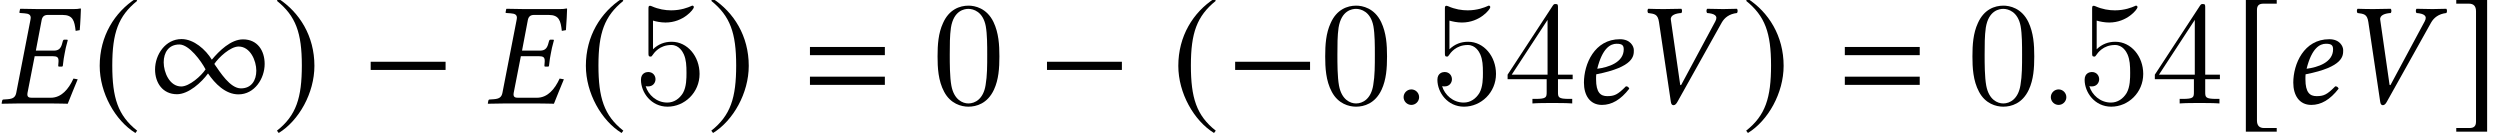
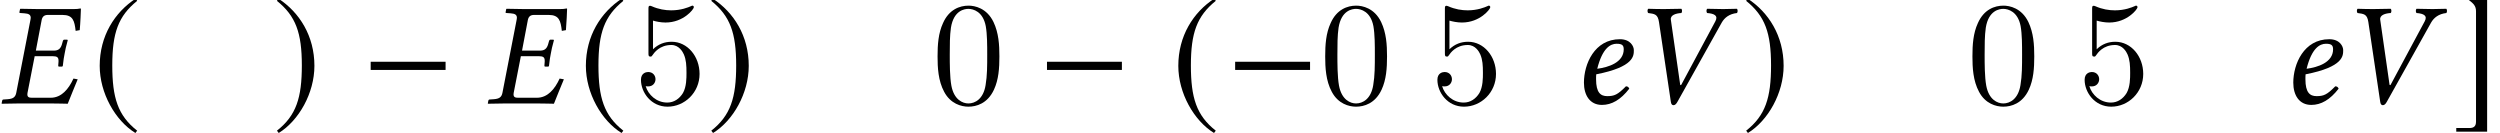
<svg xmlns="http://www.w3.org/2000/svg" xmlns:xlink="http://www.w3.org/1999/xlink" version="1.1" width="185.702pt" height="9.879pt" viewBox="75.607 61.058 185.702 9.879">
  <defs>
-     <path id="g3-61" d="M5.999-3.587V-4.195H.435V-3.587H5.999ZM5.999-1.38V-1.989H.435V-1.38H5.999Z" />
    <path id="g11-48" d="M5.018-3.491C5.018-4.364 4.964-5.236 4.582-6.044C4.08-7.091 3.185-7.265 2.727-7.265C2.073-7.265 1.276-6.982 .829-5.967C.48-5.215 .425-4.364 .425-3.491C.425-2.673 .469-1.691 .916-.862C1.385 .022 2.182 .24 2.716 .24C3.305 .24 4.135 .011 4.615-1.025C4.964-1.778 5.018-2.629 5.018-3.491ZM2.716 0C2.291 0 1.647-.273 1.451-1.32C1.331-1.975 1.331-2.978 1.331-3.622C1.331-4.32 1.331-5.04 1.418-5.629C1.625-6.927 2.444-7.025 2.716-7.025C3.076-7.025 3.796-6.829 4.004-5.749C4.113-5.138 4.113-4.309 4.113-3.622C4.113-2.804 4.113-2.062 3.993-1.364C3.829-.327 3.207 0 2.716 0Z" />
-     <path id="g11-52" d="M3.207-1.8V-.851C3.207-.458 3.185-.338 2.378-.338H2.149V0C2.596-.033 3.164-.033 3.622-.033S4.658-.033 5.105 0V-.338H4.876C4.069-.338 4.047-.458 4.047-.851V-1.8H5.138V-2.138H4.047V-7.102C4.047-7.32 4.047-7.385 3.873-7.385C3.775-7.385 3.742-7.385 3.655-7.255L.305-2.138V-1.8H3.207ZM3.273-2.138H.611L3.273-6.207V-2.138Z" />
    <path id="g11-53" d="M4.898-2.193C4.898-3.491 4.004-4.582 2.825-4.582C2.302-4.582 1.833-4.407 1.44-4.025V-6.153C1.658-6.087 2.018-6.011 2.367-6.011C3.709-6.011 4.473-7.004 4.473-7.145C4.473-7.211 4.44-7.265 4.364-7.265C4.353-7.265 4.331-7.265 4.276-7.233C4.058-7.135 3.524-6.916 2.793-6.916C2.356-6.916 1.855-6.993 1.342-7.222C1.255-7.255 1.233-7.255 1.211-7.255C1.102-7.255 1.102-7.167 1.102-6.993V-3.764C1.102-3.567 1.102-3.48 1.255-3.48C1.331-3.48 1.353-3.513 1.396-3.578C1.516-3.753 1.92-4.342 2.804-4.342C3.371-4.342 3.644-3.84 3.731-3.644C3.905-3.24 3.927-2.815 3.927-2.269C3.927-1.887 3.927-1.233 3.665-.775C3.404-.349 3-.065 2.498-.065C1.702-.065 1.08-.644 .895-1.287C.927-1.276 .96-1.265 1.08-1.265C1.44-1.265 1.625-1.538 1.625-1.8S1.44-2.335 1.08-2.335C.927-2.335 .545-2.258 .545-1.756C.545-.818 1.298 .24 2.52 .24C3.785 .24 4.898-.807 4.898-2.193Z" />
    <path id="g8-26" d="M6.01-7.021C6.01-7.043 5.999-7.054 5.967-7.054C5.782-7.021 5.717-7.01 5.467-7.01H2.826C2.424-7.01 2-7.021 1.511-7.032L1.489-7.01L1.445-6.793C1.435-6.76 1.435-6.717 1.511-6.717L1.815-6.695C2.141-6.673 2.282-6.586 2.282-6.358C2.282-6.315 2.271-6.26 2.261-6.206L1.206-.783C1.141-.478 .989-.348 .576-.315L.261-.293C.196-.293 .174-.25 .163-.217L.12 0L.141 .022C.63 .011 1.065 0 1.467 0H3.706C4.206 0 5.032 .022 5.032 .022C5.26-.543 5.532-1.228 5.771-1.793L5.456-1.848C5.097-1.065 4.565-.424 3.771-.424H2.358C2.163-.424 2.032-.467 2.032-.674C2.032-.706 2.032-.739 2.043-.783L2.576-3.51H3.902C4.228-3.51 4.347-3.434 4.347-3.184V-3.097L4.326-2.826C4.315-2.793 4.326-2.739 4.38-2.739H4.608L4.663-2.771C4.706-3.206 4.76-3.5 4.804-3.717C4.836-3.934 4.912-4.26 5.032-4.695L4.999-4.739H4.771C4.728-4.739 4.684-4.695 4.673-4.652L4.597-4.38C4.499-4.076 4.347-3.923 3.989-3.923H2.663L3.097-6.206C3.152-6.467 3.304-6.575 3.554-6.575H4.641C5.423-6.575 5.532-6.141 5.619-5.391L5.923-5.445C5.967-5.891 6.01-6.934 6.01-7.021Z" />
    <path id="g8-43" d="M6.706-6.01C6.912-6.369 7.26-6.651 7.836-6.717C7.901-6.782 7.901-6.967 7.836-7.032C7.434-7.021 7.097-7.01 6.814-7.01S6.054-7.021 5.619-7.032C5.554-6.967 5.554-6.782 5.619-6.717C6.162-6.673 6.456-6.521 6.228-6.097L3.695-1.38C3.673-1.359 3.652-1.348 3.619-1.38L2.924-6.217C2.869-6.575 3.326-6.695 3.706-6.717C3.771-6.782 3.771-6.967 3.706-7.032C3.347-7.021 2.815-7.01 2.391-7.01C1.956-7.01 1.674-7.021 1.239-7.032C1.174-6.967 1.174-6.782 1.239-6.717C1.695-6.651 1.956-6.651 2.043-6.043L2.924-.12C2.945 .043 3.011 .13 3.119 .13S3.326 .043 3.413-.12L6.706-6.01Z" />
    <path id="g8-52" d="M3.858-4.021C3.858-3.043 2.717-2.684 1.891-2.576C2.271-4.108 2.869-4.434 3.326-4.434C3.717-4.434 3.858-4.336 3.858-4.021ZM1.815-2.163C4.652-2.717 4.608-3.554 4.608-3.967C4.608-4.239 4.358-4.771 3.576-4.771C1.685-4.771 .902-2.924 .902-1.543C.902-.619 1.337 .109 2.239 .109C2.967 .109 3.63-.272 4.271-1.098C4.217-1.217 4.152-1.272 4.021-1.272C3.402-.641 3.152-.543 2.63-.543C2.141-.543 1.804-.804 1.804-1.793C1.804-1.848 1.804-2.076 1.815-2.163Z" />
-     <path id="g8-148" d="M.619-.467C.619-.152 .88 .109 1.196 .109S1.772-.152 1.772-.467S1.511-1.043 1.196-1.043S.619-.783 .619-.467Z" />
    <path id="g5-0" d="M6.238-2.489V-3.097H.674V-2.489H6.238Z" />
-     <path id="g5-49" d="M8.706-2.934C8.706-3.923 8.173-4.76 7.097-4.76C6.195-4.76 5.325-3.902 4.782-3.25C4.326-4 3.445-4.782 2.532-4.782C1.337-4.782 .565-3.63 .565-2.521C.565-1.532 1.13-.685 2.195-.685C3.054-.685 4.021-1.565 4.499-2.228C5.01-1.478 5.793-.674 6.76-.674C7.956-.674 8.706-1.848 8.706-2.934ZM8.086-2.435C8.086-1.717 7.727-1.119 6.945-1.119C6.13-1.119 5.391-2.337 4.967-2.934C5.293-3.424 6.162-4.228 6.771-4.228C7.64-4.228 8.086-3.174 8.086-2.435ZM4.315-2.532C4-2.043 3.108-1.261 2.511-1.261C1.641-1.261 1.206-2.315 1.206-3.054C1.206-3.782 1.576-4.38 2.369-4.38C3.097-4.38 4-3.141 4.315-2.532Z" />
    <path id="g5-185" d="M3.206-7.793C1.63-6.771 .522-5.01 .522-2.793C.522-.772 1.674 1.272 3.174 2.195L3.304 2.022C1.869 .891 1.456-.424 1.456-2.826C1.456-5.239 1.902-6.488 3.304-7.619L3.206-7.793Z" />
    <path id="g5-186" d="M.413-7.793L.315-7.619C1.717-6.488 2.163-5.239 2.163-2.826C2.163-.424 1.75 .891 .315 2.022L.446 2.195C1.945 1.272 3.097-.772 3.097-2.793C3.097-5.01 1.989-6.771 .413-7.793Z" />
-     <path id="g5-187" d="M3.25 1.826H2.315C1.956 1.826 1.782 1.641 1.782 1.261V-6.934C1.782-7.271 1.924-7.412 2.271-7.412H3.25V-7.684H.956V2.098H3.25V1.826Z" />
-     <path id="g5-188" d="M.37 1.826V2.098H2.663V-7.684H.37V-7.412H1.304C1.663-7.412 1.837-7.227 1.837-6.847V1.348C1.837 1.685 1.685 1.826 1.348 1.826H.37Z" />
+     <path id="g5-188" d="M.37 1.826V2.098H2.663V-7.684H.37H1.304C1.663-7.412 1.837-7.227 1.837-6.847V1.348C1.837 1.685 1.685 1.826 1.348 1.826H.37Z" />
  </defs>
  <g id="page1">
    <use x="75.607" y="68.742" xlink:href="#g8-26" />
    <use x="82.491" y="68.742" xlink:href="#g5-185" />
    <use x="86.56" y="68.742" xlink:href="#g5-49" />
    <use x="95.865" y="68.742" xlink:href="#g5-186" />
    <use x="102.467" y="68.742" xlink:href="#g5-0" />
    <use x="111.721" y="68.742" xlink:href="#g8-26" />
    <use x="118.604" y="68.742" xlink:href="#g5-185" />
    <use x="122.673" y="68.742" xlink:href="#g11-53" />
    <use x="128.128" y="68.742" xlink:href="#g5-186" />
    <use x="135.336" y="68.742" xlink:href="#g3-61" />
    <use x="144.825" y="68.742" xlink:href="#g11-48" />
    <use x="152.704" y="68.742" xlink:href="#g5-0" />
    <use x="162.611" y="68.742" xlink:href="#g5-185" />
    <use x="166.681" y="68.742" xlink:href="#g5-0" />
    <use x="173.619" y="68.742" xlink:href="#g11-48" />
    <use x="179.248" y="68.742" xlink:href="#g8-148" />
    <use x="181.833" y="68.742" xlink:href="#g11-53" />
    <use x="187.288" y="68.742" xlink:href="#g11-52" />
    <use x="192.361" y="68.742" xlink:href="#g8-52" />
    <use x="196.795" y="68.742" xlink:href="#g8-43" />
    <use x="204.999" y="68.742" xlink:href="#g5-186" />
    <use x="212.207" y="68.742" xlink:href="#g3-61" />
    <use x="221.696" y="68.742" xlink:href="#g11-48" />
    <use x="227.325" y="68.742" xlink:href="#g8-148" />
    <use x="229.91" y="68.742" xlink:href="#g11-53" />
    <use x="235.365" y="68.742" xlink:href="#g11-52" />
    <use x="241.474" y="68.742" xlink:href="#g5-187" />
    <use x="245.052" y="68.742" xlink:href="#g8-52" />
    <use x="249.487" y="68.742" xlink:href="#g8-43" />
    <use x="257.69" y="68.742" xlink:href="#g5-188" />
  </g>
</svg>